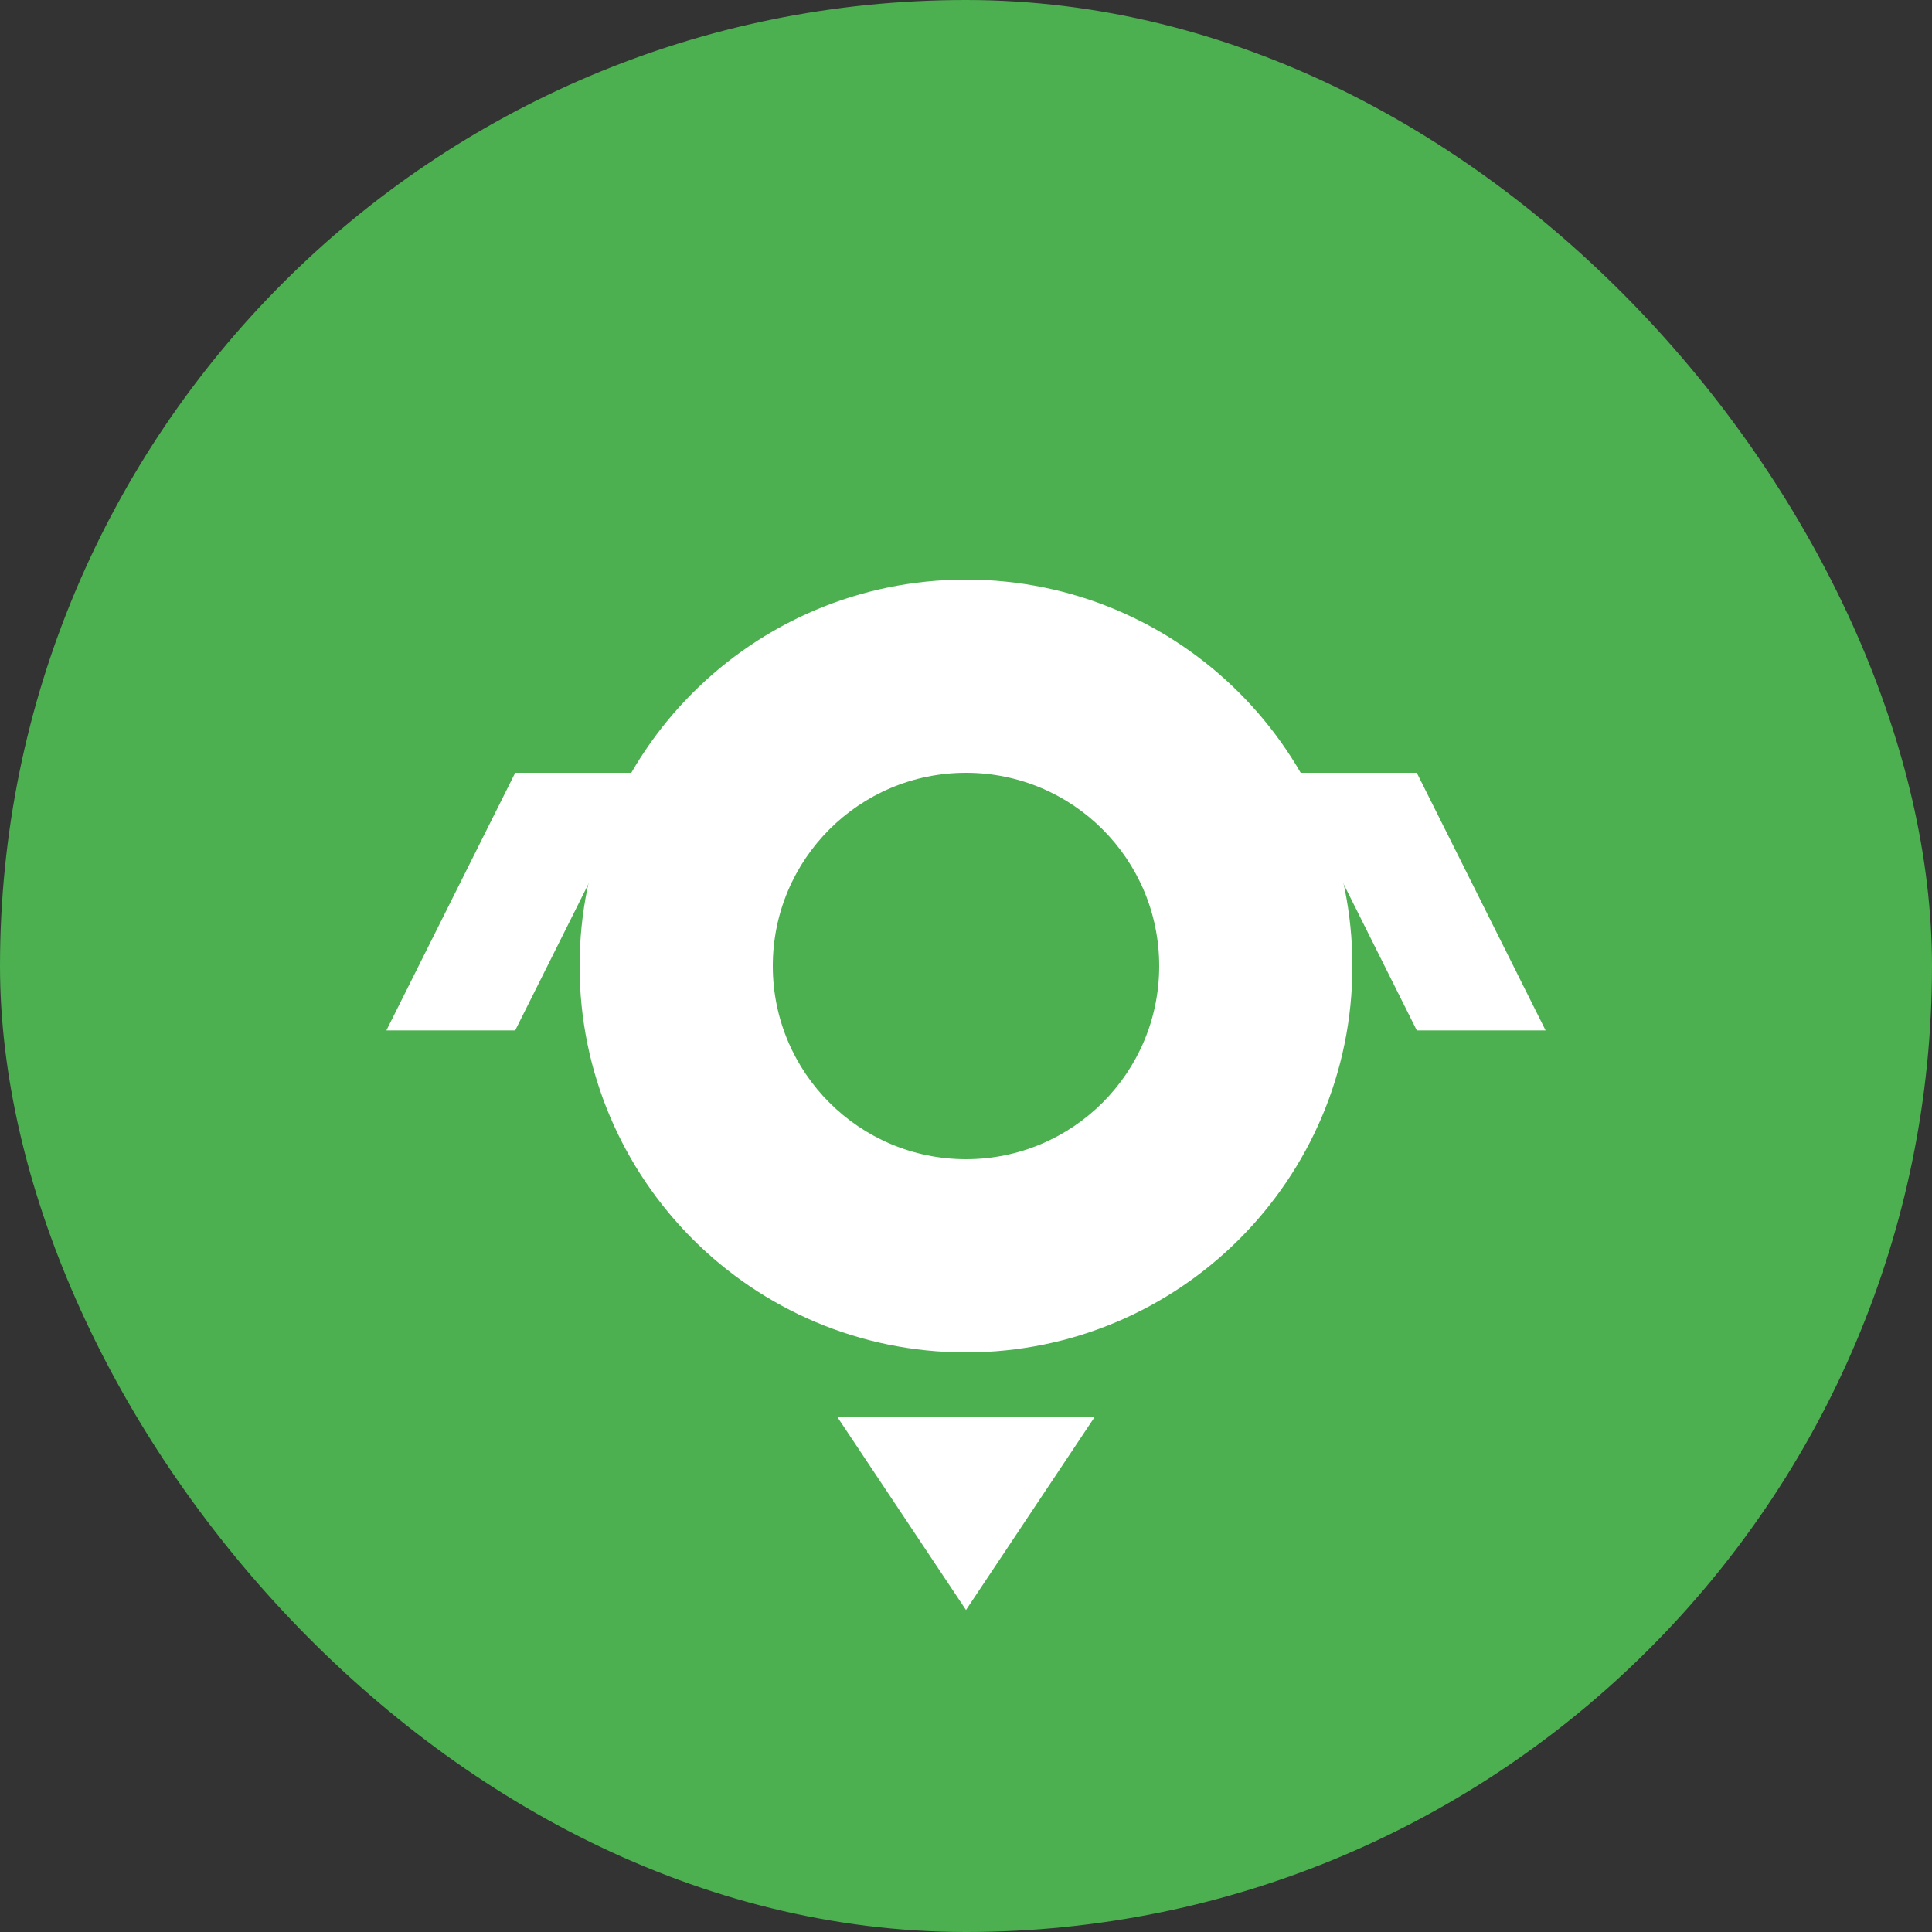
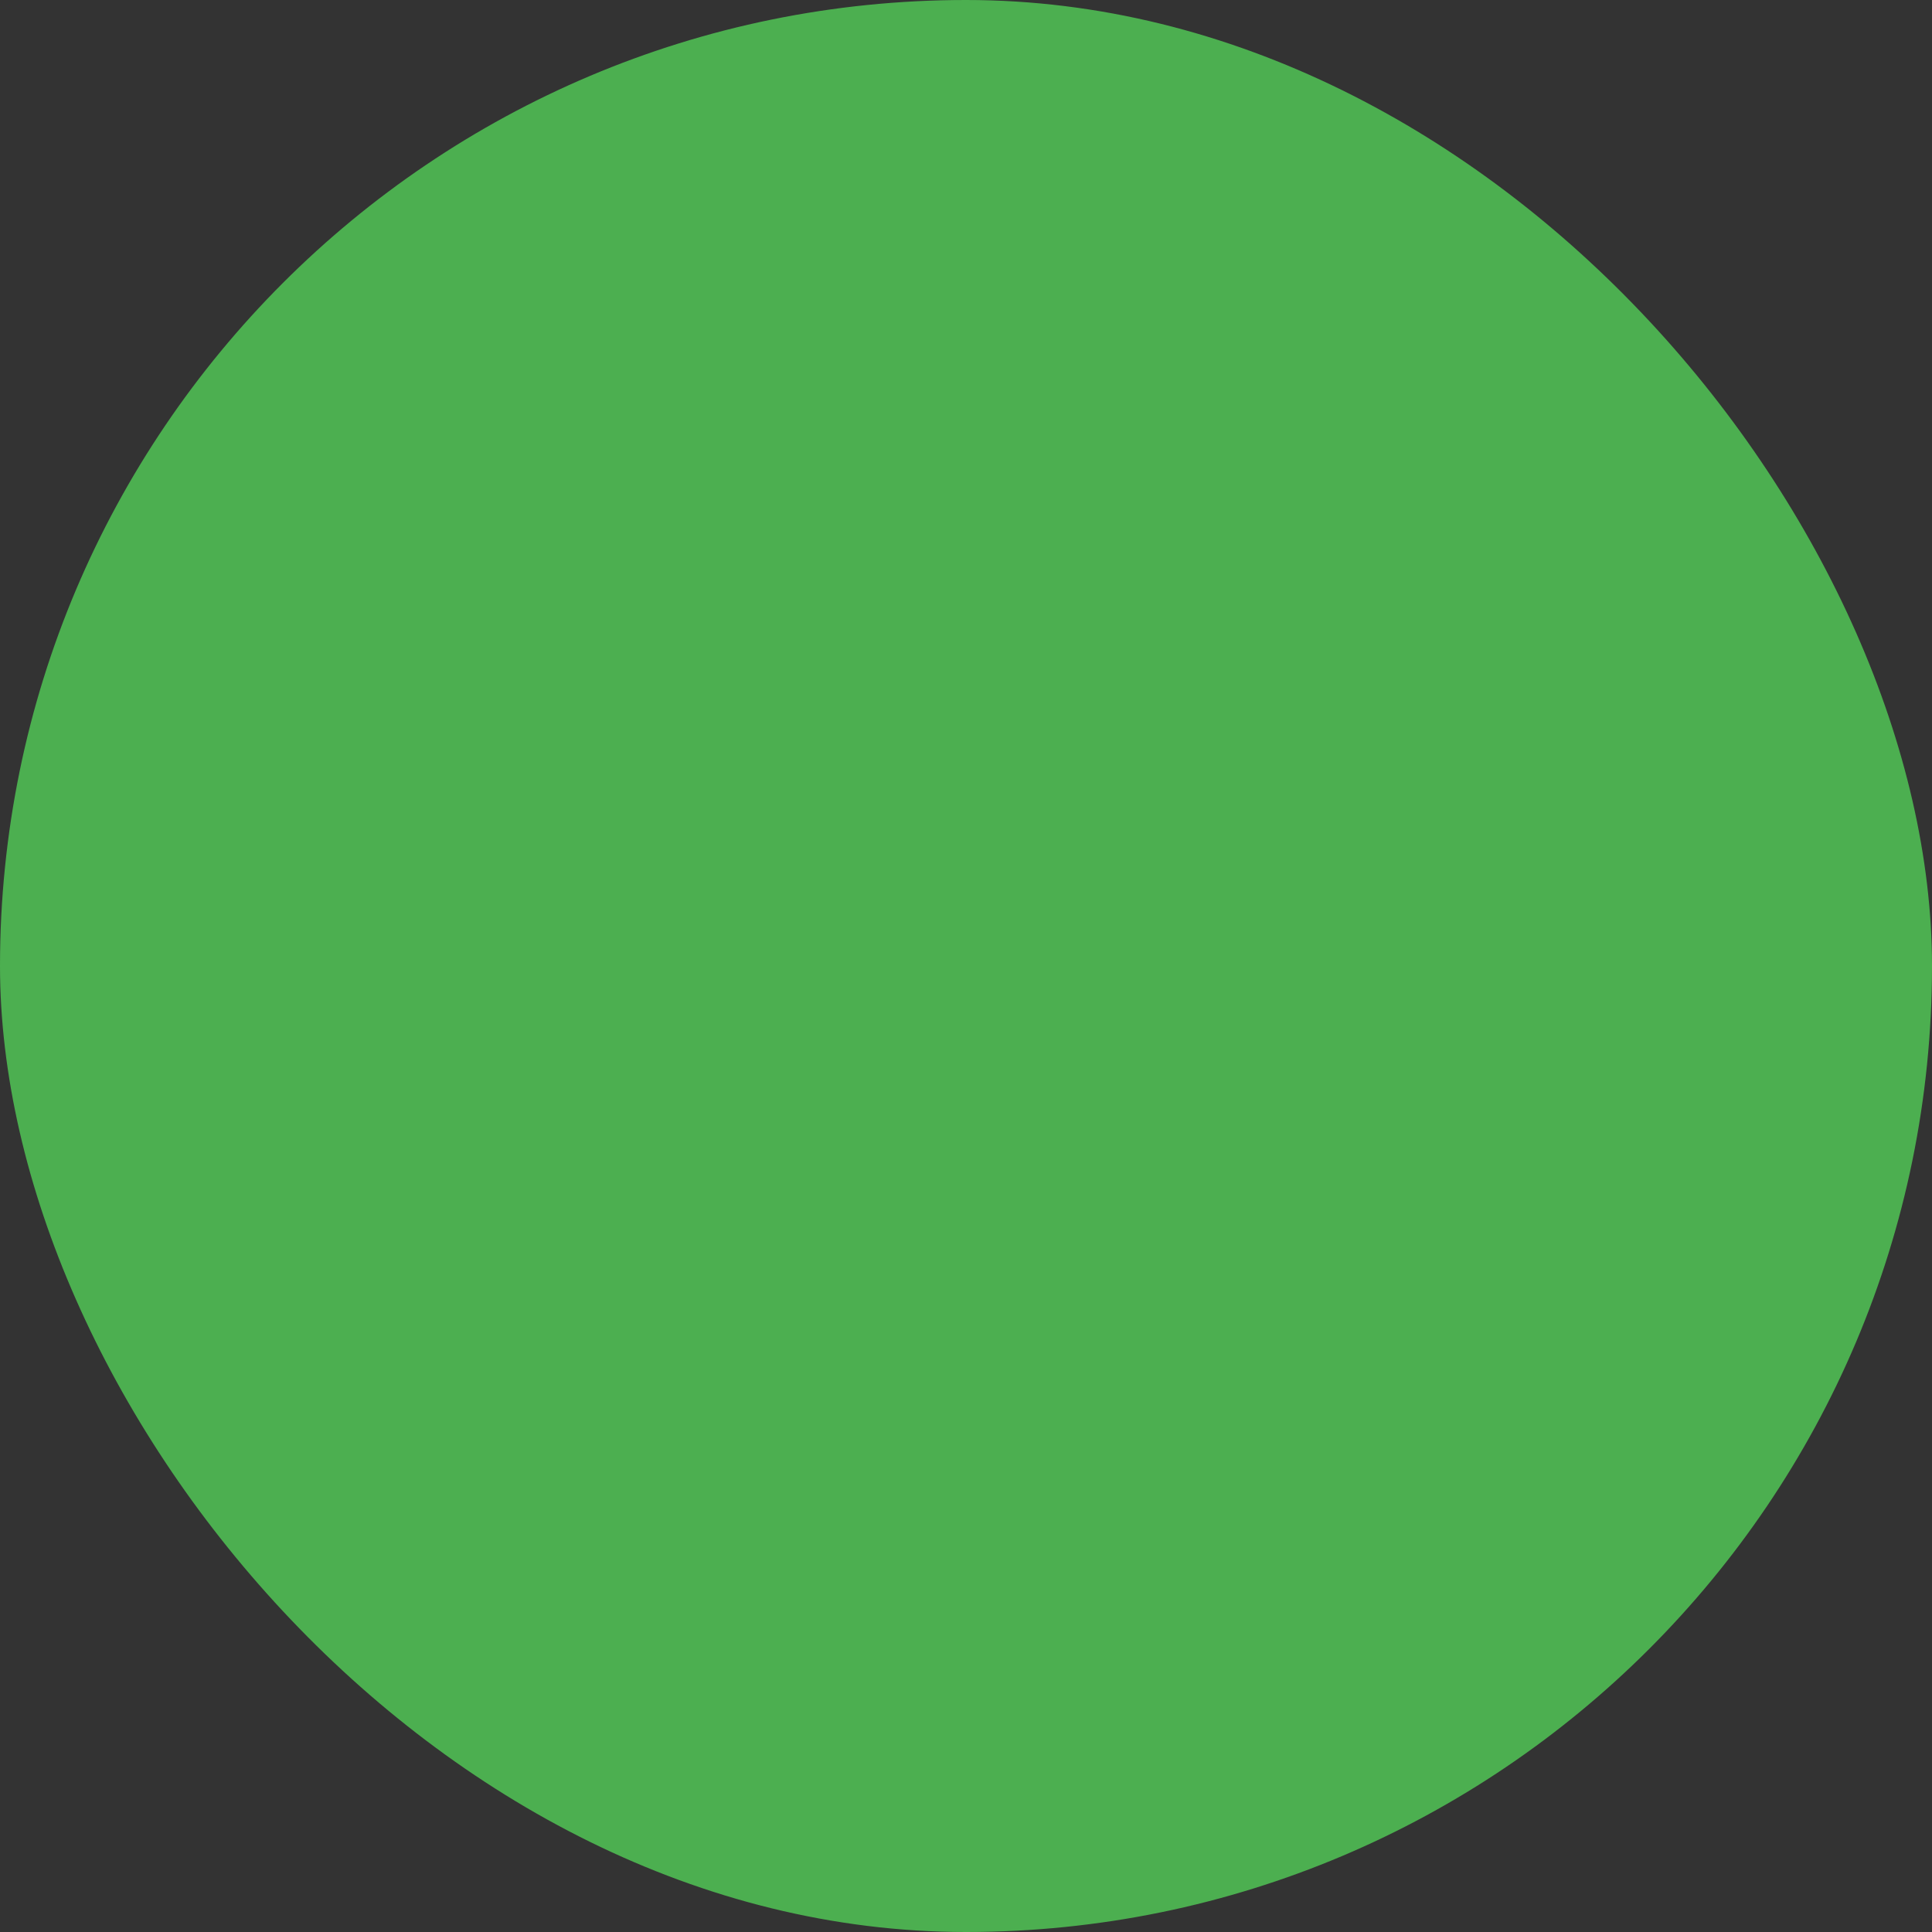
<svg xmlns="http://www.w3.org/2000/svg" width="150" height="150" viewBox="0 0 150 150" fill="none">
  <rect x="0" y="0" width="150" height="150" fill="#333333" stroke="none" />
  <rect width="150" height="150" rx="75" fill="#4CAF50" />
-   <path d="M45 75C45 58.431 58.431 45 75 45C91.569 45 105 58.431 105 75C105 91.569 91.569 105 75 105C58.431 105 45 91.569 45 75Z" fill="white" />
-   <path d="M75 90C83.284 90 90 83.284 90 75C90 66.716 83.284 60 75 60C66.716 60 60 66.716 60 75C60 83.284 66.716 90 75 90Z" fill="#4CAF50" />
-   <path d="M30 80L40 60H50L40 80H30Z" fill="white" />
-   <path d="M120 80L110 60H100L110 80H120Z" fill="white" />
-   <path d="M65 110L75 125L85 110H65Z" fill="white" />
</svg>